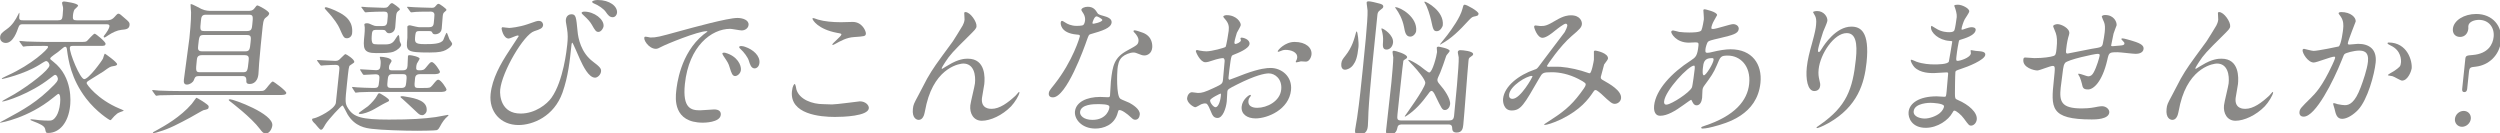
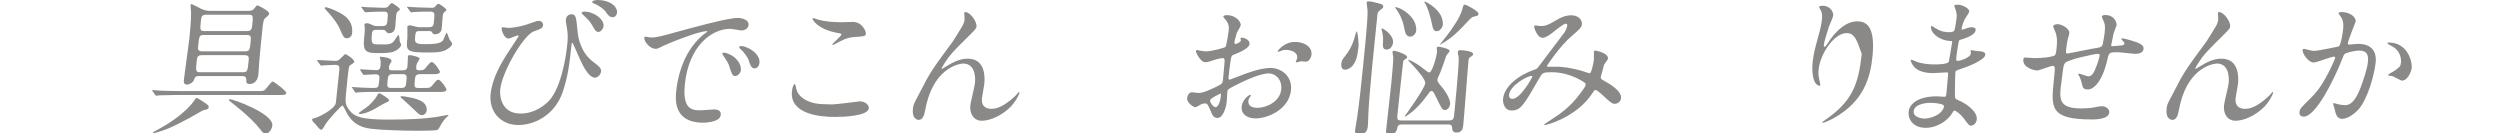
<svg xmlns="http://www.w3.org/2000/svg" version="1.1" x="0px" y="0px" width="544px" height="29px" viewBox="0 0 544 29" enable-background="new 0 0 544 29" xml:space="preserve">
  <defs>
</defs>
-   <path fill="#8A8987" d="M15.82,9.986c-0.256,0-0.576,0-0.616,0.384c-0.117,1.12,2.228,6.849,3.123,6.849  c0.993,0,3.914-4.064,4.084-4.48c0.082-0.161,0.271-1.057,0.431-1.057c0.032,0,2.687,1.856,2.64,2.305  c-0.031,0.288-0.486,0.353-0.908,0.416c-0.586,0.096-0.756,0.191-2.073,1.152c-0.516,0.353-2.836,1.728-3.285,2.048  c-0.171,0.096-0.348,0.257-0.371,0.48c-0.026,0.257,2.381,3.553,7.133,5.537c0.339,0.127,0.799,0.32,0.974,0.479  c-0.429,0.129-1.231,0.449-1.439,0.608c-0.348,0.257-0.955,0.865-1.215,1.217c-0.113,0.16-0.183,0.224-0.311,0.224  c-0.161,0-3.013-1.792-5.265-4.737c-3.264-4.289-3.838-8.289-4.145-10.562c-0.033-0.288-0.089-0.672-0.376-0.672  c-0.225,0-0.332,0.096-1.558,1.12c-0.279,0.224-1.685,1.121-1.715,1.409c-0.019,0.191,0.069,0.256,0.69,0.736  c4.29,3.36,3.714,8.865,3.637,9.602c-0.385,3.681-2.343,5.889-4.775,5.889c-0.48,0-0.502-0.096-0.649-0.831  c-0.147-0.737-1.16-1.153-2.635-1.729c-0.521-0.224-0.584-0.224-0.575-0.319c0.01-0.097,0.17-0.097,0.203-0.097  c0.255,0,1.455,0.16,1.708,0.192c0.6,0.063,1.621,0.097,2.037,0.097c0.64,0,1.091-0.033,1.746-1.088  c0.309-0.513,0.627-1.41,0.754-2.625c0.127-1.217,0.029-2.113-0.387-2.113c-0.096,0-1.009,0.769-1.147,0.865  c-5.456,4.448-11.38,5.408-11.412,5.408c-0.064,0-0.129,0-0.122-0.064c0.004-0.031,0.851-0.479,0.986-0.543  c4.137-2.241,7.12-3.842,10.884-7.715c0.29-0.318,0.682-0.703,0.729-1.151c0.023-0.224-0.19-0.929-0.607-0.929  c-0.127,0-0.23,0.064-1.1,0.736c-4.358,3.426-9.744,5.057-10.32,5.057c-0.064,0-0.124-0.031-0.121-0.063  c0.006-0.064,2.277-1.281,2.688-1.537c3.378-2.016,7.524-5.249,7.628-6.242c0.033-0.319-0.317-0.96-0.765-0.96  c-0.159,0-1.289,0.705-1.463,0.833c-3.384,2.081-7.967,3.072-8.032,3.072c-0.063,0-0.124-0.031-0.118-0.095  c0.011-0.097,0.716-0.417,1.187-0.642c5.474-2.464,8.826-5.761,8.869-6.177c0.03-0.288-0.066-0.288-0.994-0.288  c-2.208,0-3.331,0.032-3.654,0.064c-0.099,0.032-0.586,0.096-0.681,0.096c-0.128,0-0.179-0.128-0.265-0.224L4.321,9.187  c-0.058-0.064-0.112-0.16-0.109-0.192c0.007-0.064,0.042-0.096,0.107-0.096c0.223,0,1.206,0.096,1.426,0.128  c1.277,0.031,2.709,0.096,3.957,0.096h7.552c1.281,0,1.408,0,1.688-0.224c0.282-0.256,1.38-1.568,1.668-1.568  c0.223,0,2.407,1.76,2.36,2.208s-0.366,0.448-1.198,0.448H15.82z M4.889,5.281c-0.416,0-0.68,0.064-0.909,0.736  c-0.276,0.8-1.116,3.329-2.716,3.329c-0.672,0-1.329-0.448-1.238-1.312C0.099,7.331,0.548,7.01,1.482,6.337  c1.175-0.832,1.903-1.984,2.513-3.232C4.041,2.977,4.119,2.85,4.192,2.753c0.079,0.159,0.008,0.544-0.011,1.024  c-0.035,0.64,0.381,0.64,0.861,0.64h7.583c0.768,0,0.919-0.224,1.003-1.025c0.144-1.376,0.11-1.664,0.07-1.887  C13.68,1.376,13.488,0.769,13.5,0.641c0.028-0.256,0.258-0.32,0.451-0.32c0.063,0,3.098,0.353,3.038,0.928  c-0.017,0.16-0.646,0.672-0.755,0.8c-0.152,0.224-0.298,0.705-0.355,1.249c-0.1,0.96,0.075,1.12,0.811,1.12h6.303  c0.8,0,1.316-0.032,1.968-0.768c0.582-0.673,0.679-0.673,0.807-0.673c0.256,0,0.434,0.129,1.869,1.409  c0.407,0.384,0.611,0.576,0.562,1.056c-0.094,0.896-0.773,0.96-1.807,1.056c-0.906,0.096-1.916,0.576-2.844,1.185  c-0.24,0.16-0.689,0.479-0.817,0.479c-0.097,0-0.179-0.127-0.172-0.192c0.017-0.16,0.267-0.416,0.492-0.735  c0.634-0.865,0.752-1.377,0.766-1.505c0.047-0.448-0.402-0.448-0.69-0.448H4.889z" />
  <path fill="#8A8987" d="M55.849,19.813c1.313,0,1.472,0,1.786-0.256c0.312-0.224,1.375-1.824,1.727-1.824  c0.192,0,2.986,2.049,2.939,2.496c-0.047,0.448-0.718,0.448-1.775,0.448h-22.59c-0.928,0-2.563,0.032-3.238,0.063  c-0.1,0.031-0.586,0.097-0.682,0.097c-0.097,0-0.15-0.097-0.265-0.224l-0.531-0.737c-0.057-0.063-0.111-0.16-0.108-0.191  c0.007-0.063,0.042-0.096,0.106-0.096c0.224,0,1.205,0.096,1.395,0.127c1.561,0.065,2.901,0.097,4.405,0.097H55.849z M45.396,23.076  c-0.006,0.064,0.02,0.129,0.006,0.258c-0.04,0.384-0.207,0.447-1.123,0.64c-0.163,0.031-2.345,1.312-2.82,1.568  c-2.441,1.312-4.711,2.528-6.82,3.104c-0.233,0.096-0.993,0.319-1.185,0.319c-0.064,0-0.192,0-0.182-0.097  c0.01-0.096,0.113-0.159,1.026-0.64c1.495-0.831,4.96-2.752,7.437-5.633c0.181-0.192,0.902-1.28,0.97-1.312  C42.871,21.221,45.245,22.693,45.396,23.076 M43.328,16.548c-0.8,0-0.888,0.224-1.151,0.896c-0.178,0.48-0.868,0.961-1.508,0.961  c-0.671,0-0.711-0.545-0.654-1.088c0.134-1.281,1.042-7.522,1.193-8.962c0.04-0.385,0.415-3.97,0.368-5.666  c-0.005-0.256-0.138-1.44-0.111-1.696c0.007-0.064,0.042-0.096,0.106-0.096c0.352,0,1.89,0.896,2.258,1.056  c0.948,0.416,1.587,0.416,2.131,0.416h7.936c0.512,0,1.056,0,1.465-0.544c0.412-0.576,0.483-0.64,0.707-0.64  c0.128,0,2.56,1.216,2.504,1.76c-0.033,0.32-0.352,0.609-0.628,0.801c-0.382,0.287-0.626,0.479-0.783,1.983  c-0.201,1.92-0.659,6.305-0.769,7.969c-0.037,0.353-0.118,2.049-0.158,2.433c-0.225,2.144-1.696,2.144-1.888,2.144  c-0.768,0-0.761-0.383-0.745-0.832c0.016-0.768-0.419-0.896-0.866-0.896H43.328z M43.897,12.003c-0.96,0-1.023,0.608-1.073,1.088  c-0.248,2.369-0.275,2.625,0.717,2.625h9.312c0.991,0,1.019-0.256,1.245-2.433c0.074-0.704,0.134-1.28-0.826-1.28H43.897z   M44.325,7.618c-0.96,0-0.991,0.288-1.201,2.305c-0.071,0.672-0.13,1.248,0.83,1.248h9.407c0.96,0,1.003-0.416,1.163-1.953  c0.117-1.12,0.168-1.6-0.792-1.6H44.325z M44.786,3.202c-0.928,0-0.985,0.544-1.072,1.376c-0.194,1.856-0.227,2.176,0.701,2.176  h9.376c0.958,0,1.015-0.544,1.103-1.377c0.19-1.823,0.227-2.175-0.732-2.175H44.786z M50.062,21.604  c0.768,0,9.463,3.138,9.195,5.697c-0.08,0.769-0.663,1.761-1.43,1.761c-0.481,0-0.795-0.353-1.244-0.96  c-1.909-2.561-6.329-5.89-6.565-6.081c-0.21-0.129-0.261-0.257-0.254-0.32C49.802,21.637,49.998,21.604,50.062,21.604" />
  <path fill="#8A8987" d="M69.103,13.347c-0.116-0.128-0.11-0.192-0.106-0.223c0.006-0.064,0.071-0.064,0.103-0.064  c0.576,0,3.276,0.191,3.916,0.191c0.576,0,0.826-0.256,1.151-0.608c0.785-0.768,0.89-0.864,1.018-0.864  c0.16,0,1.964,1.12,1.903,1.697c-0.007,0.063-0.049,0.159-0.116,0.192c-0.106,0.096-0.722,0.479-0.828,0.575  c-0.24,0.161-0.281,0.545-0.649,4.065c-0.408,3.905-0.438,4.193,0.277,5.313c1.182,1.856,2.917,2.4,8.868,2.4  c4.832,0,7.636-0.191,10.169-0.544c0.422-0.063,2.609-0.479,2.642-0.479c0.064,0,0.16,0,0.15,0.096  c-0.007,0.064-0.538,0.544-0.644,0.641c-0.25,0.256-0.66,0.799-0.856,1.151c-0.671,1.217-0.713,1.312-1.11,1.44  c-0.363,0.096-3.662,0.129-4.206,0.129c-2.912,0-7.822-0.16-9.843-0.418c-1.359-0.159-3.694-0.479-5.304-3.137  c-0.194-0.287-0.948-1.951-1.108-1.951c-0.256,0-3.108,3.104-3.689,4.064c-0.625,1.089-0.702,1.216-1.022,1.216  c-0.256,0-1.039-1.088-1.242-1.28c-0.294-0.256-0.698-0.672-0.667-0.959c0.019-0.193,0.214-0.225,0.442-0.256  c0.848-0.16,4.389-1.89,4.727-3.298l0.743-7.104c0.077-0.737,0.095-1.216-0.833-1.216c-0.064,0-1.571,0.032-2.41,0.096  c-0.095,0-0.583,0.063-0.678,0.063c-0.096,0-0.154-0.063-0.265-0.223L69.103,13.347z M75.514,8.322  c-0.672,0-0.776-0.224-1.682-2.272c-0.206-0.48-1.076-1.952-2.719-3.681c-0.401-0.448-0.458-0.511-0.445-0.64  c0.01-0.096,0.113-0.16,0.273-0.16c0.128,0,1.496,0.384,3.069,1.248c1.513,0.833,2.855,2.081,2.607,4.449  C76.553,7.874,76.058,8.322,75.514,8.322 M76.712,19.205c-0.111-0.16-0.111-0.16-0.108-0.193c0.007-0.063,0.043-0.095,0.107-0.095  c0.159,0,0.853,0.095,1.045,0.095c0.317,0.033,2.675,0.129,3.411,0.129c1.184,0,1.194-0.096,1.351-1.6  c0.097-0.93,0.143-1.377-0.849-1.377c-0.351,0-2.284,0.128-2.476,0.128c-0.128,0-0.186-0.064-0.268-0.192l-0.468-0.736  c-0.079-0.16-0.111-0.16-0.104-0.224c0.007-0.064,0.071-0.064,0.103-0.064c0.48,0,2.828,0.192,3.371,0.192  c0.768,0,0.905-0.385,0.961-0.929c0.028-0.255,0.081-0.768,0.025-1.152c-0.023-0.096-0.179-0.736-0.176-0.767  c0.007-0.065,0.071-0.065,0.199-0.065c0.512,0,2.441,0.224,2.364,0.961c-0.014,0.127-0.426,0.704-0.475,0.864  c-0.045,0.128-0.059,0.256-0.078,0.448C84.577,15.3,84.993,15.3,85.249,15.3h2.336c0.832,0,1.022-0.288,1.091-0.961  c0.034-0.319,0.064-1.824,0.097-2.144c0.019-0.192,0.275-0.192,0.404-0.192c0.384,0,2.167,0.384,2.127,0.769  c-0.019,0.191-0.544,0.927-0.593,1.087c-0.094,0.289-0.118,0.513-0.132,0.641c-0.059,0.576,0.014,0.8,0.589,0.8  c0.897,0,1.098-0.096,1.465-0.544c0.917-1.121,1.027-1.249,1.315-1.249c0.608,0,1.812,1.953,1.795,2.112  c-0.053,0.513-0.853,0.513-1.526,0.513h-2.815c-0.479,0-1.006,0.128-1.083,0.864c-0.204,1.953-0.224,2.145,0.768,2.145h1.056  c1.312,0,1.44,0,1.913-0.544c0.917-1.121,1.025-1.249,1.313-1.249c0.609,0,1.813,1.952,1.795,2.113  c-0.056,0.543-0.824,0.543-1.528,0.543H81.685c-0.863,0-2.239,0-3.431,0.064c-0.095,0-0.777,0.096-0.842,0.096  c-0.095,0-0.149-0.096-0.232-0.224L76.712,19.205z M84.662,21.828c-0.023,0.225-0.086,0.225-0.895,0.608  c-0.437,0.192-2.383,1.377-2.819,1.568c-0.709,0.353-1.844,0.8-2.613,0.8c-0.095,0-0.284-0.031-0.267-0.191  c0.013-0.129,1.699-1.248,2.013-1.504c0.775-0.673,1.646-1.664,1.93-2.24c0.315-0.576,0.38-0.576,0.508-0.576  c0.096,0,0.186,0.063,0.278,0.096C83.189,20.613,84.7,21.477,84.662,21.828 M81.752,6.498c-0.607,0-0.765,0.288-0.819,0.8  c-0.09,0.864-0.104,1.601,0.055,1.92c0.177,0.449,0.401,0.449,2.449,0.449c0.992,0,1.792,0,2.393-0.865  c0.15-0.192,0.733-1.184,0.861-1.184c0.032,0,0.146,0.128,0.165,0.256c0.047,0.161,0.097,0.896,0.113,1.057  c0.02,0.127,0.343,0.704,0.329,0.831c-0.05,0.481-0.859,1.185-1.625,1.473c-0.834,0.32-2.178,0.32-3.842,0.32  c-2.88,0-2.83-1.088-2.529-3.968c0.051-0.481,0.088-1.153,0.071-1.601c0.011-0.096-0.102-0.544-0.089-0.672  c0.023-0.224,0.411-0.256,0.507-0.256c0.416,0,0.661,0.096,1.24,0.384c0.427,0.192,0.648,0.224,0.873,0.224h1.343  c0.544,0,0.941-0.128,1.025-0.929c0.207-1.983,0.23-2.208-0.858-2.208c-0.767,0-2.274,0.033-3.177,0.096  c-0.096,0-0.583,0.063-0.679,0.063c-0.128,0-0.153-0.063-0.268-0.192l-0.53-0.736c-0.143-0.16-0.143-0.16-0.138-0.224  c0.007-0.064,0.103-0.064,0.135-0.064c0.16,0,0.95,0.096,1.142,0.096c0.413,0.032,2.994,0.128,3.57,0.128  c0.576,0,0.836-0.032,1.101-0.416c0.221-0.288,0.447-0.608,0.766-0.608c0.128,0,1.711,1.088,1.684,1.344  c-0.014,0.128-0.049,0.16-0.431,0.448c-0.314,0.256-0.354,0.641-0.405,1.121C86.151,3.906,86.041,5.57,86,5.954  c-0.124,1.184-1.093,1.28-1.317,1.28c-0.416,0-0.557-0.192-0.75-0.48c-0.165-0.256-0.484-0.256-0.74-0.256H81.752z M85.354,16.132  c-0.863,0-0.927,0.608-0.997,1.28c-0.155,1.473-0.181,1.729,0.907,1.729h1.92c0.991,0,1.114-0.256,1.215-1.217  c0.147-1.408,0.187-1.792-0.74-1.792H85.354z M92.84,24.101c-0.051,0.481-0.516,0.961-0.964,0.961c-0.511,0-0.773-0.257-1.21-0.672  c-0.991-0.929-2.678-2.528-3.033-2.817c-0.175-0.16-0.504-0.384-0.493-0.479c0.01-0.097,0.145-0.16,0.272-0.16  c0.256,0,0.32,0,0.854,0.097C90.689,21.412,93.057,22.021,92.84,24.101 M91.389,6.754c-0.672,0-0.935,0.064-1.018,0.864  c-0.168,1.6-0.208,1.985,2,1.985c1.632,0,3.617,0,4.098-0.928c0.122-0.257,0.576-1.537,0.735-1.537c0.129,0,0.482,1.217,0.589,1.408  c0.079,0.161,0.621,0.801,0.601,0.993c-0.05,0.48-0.743,0.992-1.389,1.344c-0.64,0.32-1.337,0.544-3.544,0.544  c-5.152,0-5.122-0.288-4.817-3.2c0.04-0.385-0.016-2.305-0.002-2.433c0.023-0.224,0.383-0.288,0.574-0.288  c0.065,0,1.125,0.256,1.25,0.288c0.466,0.128,0.722,0.128,0.979,0.128H93.3c0.704,0,1.013-0.192,1.09-0.928  c0.026-0.257,0.17-1.633,0.136-1.921c-0.059-0.352-0.36-0.544-0.743-0.544c-1.92,0-3.171,0.033-3.335,0.064  c-0.096,0-0.873,0.096-0.938,0.096c-0.128,0-0.153-0.063-0.267-0.192l-0.531-0.736c-0.143-0.16-0.143-0.16-0.137-0.224  s0.102-0.064,0.134-0.064c0.193,0,1.206,0.096,1.43,0.096c0.225,0,2.707,0.128,3.858,0.128c0.449,0,0.59-0.128,0.774-0.352  c0.293-0.352,0.405-0.512,0.725-0.512c0.128,0,1.682,1.056,1.655,1.312c-0.013,0.128-0.081,0.16-0.469,0.512  c-0.174,0.128-0.293,0.352-0.343,0.832c-0.041,0.385-0.178,2.305-0.224,2.753c-0.124,1.184-1.311,1.216-1.407,1.216  c-0.448,0-0.531-0.127-0.689-0.448c-0.102-0.256-0.518-0.256-0.678-0.256H91.389z" />
  <path fill="#8A8987" d="M114.775,5.281c1.894-0.672,2.093-0.735,2.477-0.735c0.8,0,0.949,0.704,0.93,0.896  c-0.077,0.735-0.673,0.927-1.932,1.344c-2.251,0.704-6.997,8.769-7.408,12.706c-0.143,1.376,0.223,5.218,4.447,5.218  c3.167,0,5.749-2.049,6.729-3.457c2.592-3.681,3.307-10.53,3.415-11.555c0.131-1.248,0.163-2.176-0.052-3.488  c-0.264-1.441-0.28-1.601-0.244-1.953c0.094-0.896,0.793-1.152,1.177-1.152c1.024,0,1.059,0.576,1.368,3.745  c0.134,1.472,0.734,4.608,3.347,6.561c1.571,1.184,1.822,1.536,1.758,2.144c-0.076,0.737-0.78,1.346-1.292,1.346  c-1.408,0-2.615-2.529-3.293-4.001c-0.263-0.544-1.542-3.617-1.669-3.617c-0.096,0-0.163,0.32-0.168,0.384  c-0.389,3.713-0.727,6.945-1.959,10.467c-1.86,5.248-6.498,7.073-9.57,7.073c-3.935,0-6.475-2.944-6.078-6.754  c0.352-3.36,2.157-6.561,4.02-9.377c0.154-0.257,2.09-3.169,2.093-3.201c0.011-0.096-0.111-0.161-0.207-0.161  c-0.32,0-1.669,0.673-1.957,0.673c-1.215,0-1.568-2.144-1.565-2.176c0.017-0.161,0.095-0.289,0.223-0.289  c0.095,0,1.23,0.16,1.455,0.16C111.012,6.081,112.917,5.921,114.775,5.281 M131.335,5.729c-0.044,0.417-0.543,1.217-1.119,1.217  c-0.512,0-0.734-0.32-1.435-1.569c-0.412-0.672-0.722-1.056-1.86-2.112c-0.118-0.096-0.38-0.352-0.366-0.48  c0.017-0.16,0.314-0.256,0.603-0.256C129.27,2.529,131.496,4.193,131.335,5.729 M134.264,2.817  c-0.036,0.352-0.353,0.928-0.929,0.928c-0.672,0-1.041-0.448-1.54-1.184c-0.417-0.608-1.577-1.44-2.593-1.825  c-0.306-0.127-0.354-0.288-0.347-0.352C128.877,0.161,129.502,0,130.078,0C132.606,0,134.417,1.344,134.264,2.817" />
  <path fill="#8A8987" d="M141.516,8.162c1.343,0,1.836-0.128,6.35-1.376c2.931-0.8,10.477-2.88,12.588-2.88  c1.153,0,2.545,0.447,2.432,1.536c-0.087,0.832-0.956,1.184-1.436,1.184c-0.416,0-2.203-0.352-2.554-0.352  c-4.064,0-8.999,3.745-9.863,12.001c-0.561,5.378,1.417,5.729,3.305,5.729c0.48,0,2.772-0.192,3.061-0.192  c0.992,0,1.524,0.416,1.444,1.185c-0.178,1.697-3.698,1.697-3.89,1.697c-6.527,0-5.969-5.347-5.811-6.849  c0.147-1.41,0.887-8.195,5.927-12.324c0.138-0.096,0.864-0.608,0.871-0.672c0.006-0.064-0.122-0.064-0.186-0.064  c-1.855,0-8.774,2.816-9.894,3.424c-0.439,0.224-0.779,0.417-1.13,0.417c-1.6,0-2.912-2.145-2.45-2.593  C140.425,7.874,141.323,8.162,141.516,8.162 M161.223,15.235c-0.077,0.736-0.746,1.313-1.258,1.313  c-0.576,0-0.801-0.608-1.182-1.857c-0.257-0.896-0.452-1.184-1.339-2.496c-0.082-0.128-0.273-0.448-0.259-0.576  c0.016-0.161,0.372-0.192,0.653-0.128C160.482,12.227,161.329,14.211,161.223,15.235 M165.255,13.699  c-0.087,0.832-0.637,1.184-1.053,1.184c-0.767,0-1.021-0.928-1.261-1.696c-0.215-0.704-1.055-1.856-1.845-2.56  c-0.147-0.129-0.262-0.256-0.245-0.417c0.021-0.191,0.373-0.191,0.468-0.191c0.256,0,0.599,0.095,0.784,0.159  C163.928,10.786,165.415,12.163,165.255,13.699" />
  <path fill="#8A8987" d="M181.048,22.726c0.96,0,5.895-0.673,6.055-0.673c1.248,0,2.021,0.865,1.954,1.505  c-0.181,1.728-5.637,1.888-7.396,1.888c-3.168,0-9.859-0.576-9.334-5.602c0.127-1.217,0.515-1.567,0.58-1.567  c0.223,0,0.34,1.024,0.387,1.185c0.662,2.239,3.537,3.2,5.81,3.2C179.327,22.661,180.729,22.726,181.048,22.726 M183.015,4.833  c0.384,0,2.183-0.063,2.534-0.063c2.112,0,2.918,2.081,2.868,2.561c-0.06,0.576-0.348,0.576-2.572,0.735  c-1.642,0.097-2.903,0.833-4.193,1.537c-0.34,0.192-0.337,0.16-0.465,0.16c-0.031,0-0.096,0-0.089-0.064  c0.03-0.288,1.947-1.792,1.987-2.177c0.021-0.191-0.072-0.223-0.983-0.383c-4.08-0.769-5.341-2.785-5.308-3.105  c0.011-0.096,0.107-0.096,0.171-0.096c0.192,0,0.865,0.288,1.022,0.32C179.383,4.673,181.19,4.833,183.015,4.833" />
  <path fill="#8A8987" d="M212.488,5.729c-0.054,0.513-0.266,0.705-2.014,2.433c-2.96,2.913-3.826,3.84-4.782,5.345  c-0.151,0.224-0.764,1.184-0.78,1.345c-0.011,0.095,0.018,0.127,0.114,0.127c0.378-0.256,1.024-0.608,1.332-0.8  c2.224-1.376,3.634-1.408,4.242-1.408c3.936,0,3.715,4.256,3.581,5.537c-0.05,0.479-0.463,2.592-0.509,3.039  c-0.245,2.338,1.707,2.338,2.091,2.338c1.76,0,3.562-1.313,5.264-2.913c0.142-0.127,0.624-0.769,0.721-0.769  c0.063,0,0.089,0.064,0.079,0.16c-0.057,0.544-0.989,2.113-1.815,2.978c-1.9,1.952-4.488,3.136-6.376,3.136  c-1.792,0-2.68-1.6-2.496-3.359c0.077-0.736,0.94-4.098,1.01-4.77c0.188-1.793-0.188-4.321-2.557-4.321  c-0.543,0-5.982,0.608-7.991,8.802c-0.103,0.385-0.408,2.08-0.539,2.4c-0.087,0.225-0.366,1.057-1.166,1.057  c-0.384,0-1.47-0.319-1.253-2.4c0.098-0.93,0.213-1.121,1.207-2.978c0.317-0.575,1.605-3.104,1.878-3.584  c1.368-2.369,1.813-2.945,5.617-8.13c0.191-0.288,1.802-2.848,2.12-3.425c0.158-0.288,0.367-0.768,0.42-1.28  c0.02-0.192-0.083-1.345-0.07-1.472c0.011-0.096,0.085-0.192,0.244-0.192C211.148,2.625,212.589,4.77,212.488,5.729" />
-   <path fill="#8A8987" d="M236.11,4.449c0.05-0.48-0.059-0.96-0.3-1.408c-0.08-0.16-0.528-0.769-0.515-0.896  c0.041-0.384,0.742-0.672,1.382-0.672c1.28,0,1.718,0.704,2.158,1.408c0.135,0.224,0.442,0.352,1.376,0.608  c0.59,0.16,1.77,0.512,1.676,1.408c-0.127,1.216-1.979,1.792-4.651,2.56c-0.298,0.097-0.341,0.193-0.746,1.313  c-0.551,1.601-4.434,12.418-7.377,12.418c-0.864,0-0.932-0.576-0.898-0.896c0.046-0.449,0.159-0.608,1.263-1.984  c4.024-5.122,5.49-10.274,5.506-10.434c0.03-0.288-0.189-0.32-0.667-0.353c-3.742-0.319-3.508-2.56-3.505-2.592  c0.014-0.128,0.073-0.384,0.265-0.384c0.128,0,0.221,0.032,0.82,0.416c0.328,0.224,1.178,0.672,2.394,0.672  c0.063,0,1.183,0,1.428-0.192C235.963,5.25,236.08,4.737,236.11,4.449 M243.232,24.485c-0.707,2.785-3.213,3.489-4.877,3.489  c-3.04,0-4.611-2.113-4.443-3.713c0.217-2.08,2.603-3.17,5.483-3.17c0.256,0,1.433,0.064,1.656,0.064  c0.289,0,0.452-0.031,0.486-0.352c0.05-0.48,0.145-2.625,0.192-3.073c0.368-3.52,0.739-5.216,3.586-6.753  c2.104-1.152,2.339-1.248,2.426-2.08c0.073-0.704-0.554-1.441-0.727-1.632c-0.26-0.257-0.375-0.384-0.362-0.513  c0.01-0.095,0.113-0.159,0.241-0.159c0.224,0,1.187,0.288,1.831,0.544c2.121,0.832,2.045,2.784,1.995,3.264  c-0.126,1.217-1.038,1.665-1.677,1.665c-0.032,0-0.416,0-0.724-0.129c-1.169-0.448-1.29-0.511-1.674-0.511  c-0.767,0-1.871,0.447-2.436,0.96c-0.81,0.704-0.961,1.856-1.045,2.656s-0.282,5.761,0.607,6.434  c0.265,0.223,1.715,0.735,1.987,0.896c0.634,0.353,2.382,1.377,2.259,2.561c-0.056,0.544-0.34,1.121-0.98,1.121  c-0.32,0-0.502-0.098-0.939-0.514c-0.784-0.768-2.152-1.76-2.621-1.567C243.343,24.037,243.329,24.165,243.232,24.485   M238.815,22.661c-0.736,0-3.616,0-3.794,1.696c-0.08,0.768,0.78,1.729,2.699,1.729c3.104,0,3.807-2.433,3.668-2.944  C241.279,22.661,239.551,22.661,238.815,22.661 M239.864,4.354c0.023-0.224-1.036-0.8-1.228-0.8c-0.543,0-0.906,1.312-0.916,1.408  c-0.006,0.064,0.016,0.16,0.044,0.192C237.85,5.25,239.814,4.833,239.864,4.354" />
  <path fill="#8A8987" d="M271.896,9.571c-0.111,1.056-2.643,2.016-3.445,2.336c-0.464,0.16-0.509,0.288-0.691,1.408  c-0.137,0.705-0.408,3.296-0.425,3.457c-0.019,0.192-0.06,0.576,0.228,0.576c0.095,0,2.834-1.088,3.365-1.279  c3.292-1.186,4.741-1.28,5.573-1.28c2.336,0,4.737,1.823,4.423,4.833c-0.441,4.224-5.089,6.145-7.713,6.145  c-1.824,0-3.199-0.929-3.025-2.593c0.157-1.504,1.576-2.528,1.864-2.528c0.097,0,0.149,0.096,0.143,0.16  c-0.01,0.096-0.081,0.16-0.155,0.256c-0.109,0.129-0.328,0.385-0.378,0.864c-0.161,1.536,1.599,1.536,1.919,1.536  c2.111,0,4.947-1.408,5.215-3.969c0.237-2.272-1.328-3.521-2.704-3.521c-0.896,0-2.924,0.416-6.874,2.4  c-1.893,0.961-2.095,1.056-2.151,1.601c-0.038,0.352-0.091,1.792-0.124,2.112c-0.155,1.472-0.856,3.585-2.007,3.585  c-0.865,0-1.147-0.672-1.349-1.186c-0.816-1.983-0.976-1.983-1.392-1.983c-0.289,0-0.622,0.128-0.821,0.192  c-0.202,0.096-1.058,0.64-1.282,0.64c-0.353,0-1.884-0.959-1.773-2.017c0.059-0.576,0.482-1.248,1.058-1.248  c0.192,0,1.103,0.16,1.295,0.16c0.864,0,1.456-0.16,3.442-1.088c1.715-0.801,1.917-0.896,2.01-1.793  c0.077-0.736,0.329-3.457,0.356-4.001c0.023-0.223-0.024-0.704-0.375-0.704c-0.384,0-1.304,0.224-1.502,0.288  c-1.689,0.545-1.856,0.608-2.336,0.608c-1.088,0-2.073-2.208-2.05-2.433c0.018-0.159,0.151-0.223,0.279-0.223  c0.097,0,0.468,0.128,0.564,0.128c0.565,0.095,1.039,0.16,1.455,0.16c1.152,0,3.952-0.768,4.164-0.961  c0.183-0.223,0.647-3.136,0.684-3.488c0.104-0.993,0.01-1.632-0.788-2.56c-0.057-0.064-0.401-0.449-0.395-0.513  c0.03-0.288,0.55-0.352,0.741-0.352c2.144,0,3.132,1.569,3.068,2.177c-0.03,0.288-0.758,1.44-0.845,1.664  c-0.056,0.224-0.478,1.505-0.538,2.08c-0.013,0.129,0.028,0.353,0.219,0.353c0.225,0,1.157-0.353,1.204-0.801  c0.006-0.063-0.12-0.384-0.114-0.448c0.004-0.031,0.075-0.095,0.142-0.128C270.51,8.13,271.999,8.579,271.896,9.571 M263.319,21.829  c-0.05,0.479,0.707,1.504,1.187,1.504c0.447,0,0.989-0.896,1.153-2.464c0.013-0.129,0.047-0.449-0.042-0.514  C265.521,20.355,263.365,21.381,263.319,21.829 M285.381,11.875c-0.07,0.672-0.544,1.537-1.216,1.537  c-0.191,0-0.921-0.065-1.081-0.065c-0.164,0.032-0.855,0.224-0.983,0.224c-0.063,0-0.158-0.032-0.144-0.159  c0.007-0.065,0.12-0.226,0.123-0.257c0.084-0.192,0.165-0.352,0.188-0.576c0.133-1.28-1.42-1.729-2.508-1.729  c-0.512,0-0.813,0.128-1.281,0.32c-0.135,0.064-0.234,0.096-0.33,0.096s-0.124-0.032-0.114-0.128  c0.023-0.224,1.555-2.016,3.666-2.016C284.165,9.123,285.535,10.403,285.381,11.875" />
  <path fill="#8A8987" d="M294.461,14.116c-0.528,0.767-1.39,1.056-1.774,1.056c-0.672,0-0.893-0.641-0.822-1.313  c0.077-0.736,0.331-1.025,0.885-1.728c1.51-1.889,1.956-3.714,2.323-5.09c0.043-0.096,0.053-0.192,0.148-0.192  c0.192,0,0.488,2.368,0.381,3.393C295.365,12.515,294.983,13.412,294.461,14.116 M297.774,24.357  c-0.018,0.48-0.081,2.624-0.129,3.072c-0.053,0.512-0.193,1.855-1.922,1.855c-0.863,0-0.906-0.511-0.853-1.023  c0.043-0.416,0.394-2.24,0.434-2.624c0.542-3.649,0.931-7.683,1.239-10.626c0.28-2.689,1.12-10.723,1.039-12.707  c-0.001-0.288-0.223-1.536-0.196-1.792c0.023-0.224,0.376-0.224,0.472-0.224c0.384,0,1.602,0.288,2.285,0.48  c0.374,0.096,0.901,0.256,0.858,0.672c-0.03,0.288-0.133,0.352-0.688,0.769c-0.517,0.352-0.557,0.735-0.597,1.119  C299.098,9.25,298.051,19.269,297.774,24.357 M301.722,10.787c-0.896,0-0.849-0.768-0.77-1.824c0.045-0.736-0.032-1.537-0.315-2.497  c0.003-0.032-0.048-0.16-0.044-0.192c0.003-0.032,0.042-0.096,0.074-0.096c0.352,0,2.633,1.44,2.459,3.105  C303.035,10.146,302.425,10.787,301.722,10.787 M315.275,26.214c0.736,0,1.048-0.224,1.131-1.024  c0.228-2.177,1.104-11.17,1.008-12.707c-0.015-0.16-0.216-0.992-0.195-1.184c0.03-0.288,0.328-0.384,0.52-0.384  c0.512,0,2.892,0.192,2.818,0.896c-0.021,0.192-0.193,0.321-0.572,0.576c-0.379,0.256-0.389,0.352-0.446,0.896  c-0.207,1.985-0.896,11.651-1.124,13.828c-0.08,0.767-0.213,1.729-1.429,1.729c-0.96,0-0.968-0.544-1.003-1.121  c-0.062-0.64-0.573-0.64-0.861-0.64h-9.951c-0.928,0-1.022,0.287-1.152,0.929c-0.214,1.12-1.367,1.44-1.719,1.44  c-0.8,0-0.717-0.801-0.683-1.121c0.152-1.473,0.97-8.674,1.141-10.307c0.139-1.344,0.441-4.833,0.419-5.537  c-0.016-0.16-0.185-0.992-0.164-1.184c0.02-0.192,0.154-0.256,0.314-0.256c0.256,0,2.931,0.736,2.86,1.408  c-0.01,0.096-0.055,0.224-0.189,0.288c-0.482,0.321-0.55,0.353-0.63,0.512c-0.081,0.161-1.183,10.691-1.278,11.619  c-0.114,1.088-0.044,1.345,0.852,1.345H315.275z M306.879,7.97c-0.96,0-1.152-0.928-1.375-2.144  c-0.336-1.696-1.091-3.041-1.79-4.001c-0.029-0.032-0.147-0.128-0.144-0.16c0.007-0.064,0.042-0.096,0.105-0.096  c1.057,0,4.8,2.146,4.481,5.186C308.11,7.202,307.583,7.97,306.879,7.97 M306.542,13.027c0.192,0,1.409,0.607,2.452,1.344  c0.328,0.223,1.708,1.408,1.996,1.408c0.704,0,1.626-3.617,1.713-4.449c0.018-0.16-0.076-0.8-0.063-0.928  c0.02-0.192,0.218-0.256,0.347-0.256c0.096,0,2.517,0.416,2.459,0.96c-0.02,0.192-0.698,0.864-0.751,1.056  c-0.129,0.32-0.564,1.728-0.689,2.017c-0.58,1.568-0.672,1.824-1.035,2.561c-0.085,0.191-0.172,0.416-0.188,0.575  c-0.044,0.416,0.186,0.673,0.611,1.185c0.859,0.961,2.281,2.977,2.153,4.193c-0.057,0.545-0.481,1.248-1.122,1.248  c-0.607,0-0.734-0.32-2.13-3.201c-0.104-0.224-0.443-0.959-0.795-0.959c-0.256,0-0.591,0.447-0.819,0.799  c-1.272,1.762-2.793,3.457-4.579,4.609c-0.102,0.064-0.235,0.128-0.338,0.192c-0.064,0-0.09-0.064-0.087-0.097  c0.003-0.031,4.331-5.922,4.465-7.201c0.076-0.736-1.722-2.816-2.585-3.744c-0.172-0.192-1.127-1.153-1.12-1.216  C306.442,13.06,306.511,13.027,306.542,13.027 M312.666,6.786c-0.735,0-0.827-0.352-1.277-2.465  c-0.224-0.928-0.76-2.848-1.372-3.712c-0.055-0.096-0.083-0.128-0.08-0.16c0.007-0.064,0.074-0.096,0.106-0.096  c0.287,0,4.236,2.016,3.909,5.153C313.925,5.762,313.435,6.786,312.666,6.786 M313.623,9.57c-0.067,0.032-0.142,0.128-0.237,0.128  c-0.033,0-0.028-0.032-0.022-0.096c0.516-0.64,1.288-1.6,1.584-1.985c1.005-1.344,2.798-3.808,3.282-5.697  c0.212-0.8,0.222-0.896,0.51-0.896c0.416,0,3.05,1.441,2.993,1.984c-0.044,0.416-0.303,0.449-1.056,0.608  c-0.391,0.064-0.789,0.513-1.005,0.737C317.469,6.754,315.795,8.386,313.623,9.57" />
  <path fill="#8A8987" d="M340.708,5.154c-0.416,0-1.88,1.152-2.438,1.6c-0.456,0.384-1.786,1.473-2.617,1.473  c-1.184,0-1.843-2.273-1.833-2.369c0.021-0.193,0.098-0.32,0.289-0.32c0.192,0,0.916,0.127,1.075,0.127  c1.024,0,1.414-0.063,3.462-1.28c1.67-0.992,2.67-1.056,3.182-1.056c2.112,0,2.441,1.44,2.391,1.921  c-0.07,0.672-0.397,1.056-2.222,2.592c-2.528,2.145-5.37,6.369-5.384,6.497c-0.017,0.161,0.205,0.192,0.301,0.192  c0.416,0,2.211-0.031,2.592,0c2.063,0.16,4.311,0.704,5.914,1.282c0.338,0.127,0.402,0.127,0.498,0.127  c0.416,0,0.882-2.625,0.915-2.944c0.026-0.256-0.018-1.664-0.004-1.792c0.021-0.192,0.244-0.192,0.372-0.192  c0.096,0,2.826,0.512,2.695,1.76c-0.023,0.224-0.718,1.057-0.834,1.248c-0.007,0.064-0.722,2.625-0.731,2.721  c-0.044,0.416,0.138,0.512,0.651,0.8c1.178,0.672,3.933,2.176,3.759,3.841c-0.091,0.864-0.927,1.216-1.312,1.216  c-0.64,0-0.965-0.256-3.004-2.177c-0.062-0.031-0.905-0.831-1.225-0.831c-0.258,0-0.376,0.224-0.488,0.384  c-1.104,1.664-2.809,3.904-6.891,5.92c-1.889,0.93-3.334,1.281-3.59,1.281c-0.032,0-0.256,0-0.246-0.096  c0.004-0.032,0.588-0.416,0.655-0.448c3.395-2.177,5.097-3.457,7.253-6.337c0.558-0.736,1.117-1.504,1.151-1.825  c0.029-0.288,0.047-0.448-1.623-1.312c-2.036-1.024-4.041-1.44-5.737-1.44c-1.983,0-2.062,0.128-2.726,1.28  c-3.364,5.857-4.031,7.042-6.047,7.042c-1.632,0-1.929-1.761-1.845-2.562c0.285-2.721,3.387-5.152,6.87-6.337  c0.397-0.128,0.497-0.161,0.866-0.64c0.86-1.185,5.492-7.234,5.682-7.522c0.193-0.32,0.572-1.184,0.566-1.44  C341.038,5.377,340.964,5.154,340.708,5.154 M328.378,20.581c-0.058,0.544,0.158,0.928,0.734,0.928c1.76,0,4.332-4.705,4.345-4.833  c0.011-0.096-0.015-0.16-0.111-0.16C332.194,16.516,328.575,18.691,328.378,20.581" />
-   <path fill="#8A8987" d="M366.315,22.854c-1.766,1.279-3.508,2.336-5.044,2.336c-1.439,0-1.396-1.633-1.336-2.209  c0.361-3.457,3.815-7.137,8.002-9.826c1.065-0.704,1.415-0.992,1.653-3.264c0.053-0.512-0.026-0.673-0.635-0.673  c-0.063,0-1.222,0.065-1.445,0.065c-2.849,0-3.883-2.049-3.852-2.337c0.02-0.192,0.161-0.32,0.417-0.32  c0.191,0,1.121,0.288,1.311,0.32c0.789,0.096,1.554,0.128,2.162,0.128c0.576,0,2.432,0,2.674-0.48  c0.237-0.448,0.522-2.241,0.536-2.368c0.033-0.32-0.116-1.953-0.109-2.017c0.017-0.16,0.18-0.192,0.308-0.192  c0.063,0,2.755,0.576,2.682,1.28c-0.003,0.032-0.59,1.056-0.629,1.12c-0.391,0.673-0.582,1.281-0.612,1.569  c-0.026,0.256-0.001,0.32,0.383,0.32c0.672,0,3.727-1.056,4.334-1.056c0.769,0,1.29,0.512,1.233,1.056  c-0.106,1.025-1.288,1.313-4.078,1.984c-1.935,0.448-2.429,0.576-2.646,0.832c-0.184,0.225-0.47,1.121-0.517,1.569  c-0.077,0.736,0.076,0.8,0.46,0.8c0.256,0,0.747-0.096,0.944-0.16c1.577-0.384,2.976-0.608,4.063-0.608  c4.672,0,6.927,3.232,6.498,7.329c-0.726,6.945-7.28,8.738-10.341,9.538c-0.197,0.064-1.512,0.384-2.247,0.384  c-0.192,0-0.313-0.063-0.297-0.224c0.014-0.128,0.279-0.225,0.677-0.352c6.659-2.177,9.379-5.537,9.753-9.123  c0.422-4.032-2.043-6.177-4.635-6.177c-1.535,0-1.619,0.192-2.393,2.081c-0.725,1.729-1.32,2.528-2.662,4.352  c-0.374,0.513-0.423,0.674-0.474,1.154c-0.026,0.256-0.051,1.407-0.074,1.631c-0.091,0.864-0.486,1.601-1.19,1.601  c-0.544,0-0.729-0.384-0.916-0.736c-0.184-0.384-0.209-0.448-0.305-0.448C367.908,21.701,366.903,22.438,366.315,22.854   M368.153,19.044c0.161-0.32,0.577-3.681,0.614-4.032c0.02-0.192,0.076-0.737-0.147-0.737c-1.185,0-6.258,5.377-6.509,7.778  c-0.047,0.448,0.08,0.768,0.599,0.704C363.811,22.629,367.585,20.197,368.153,19.044 M372.438,12.643  c-1.664,0-1.777,1.088-1.895,2.209c-0.03,0.288-0.161,1.536,0.223,1.536c0.48,0,2.024-2.529,2.111-3.361  c0.003-0.032-0.005-0.256-0.063-0.32C372.759,12.643,372.534,12.643,372.438,12.643" />
-   <path fill="#8A8987" d="M401.838,7.202c-2.72,0-5.747,4.481-6.103,7.874c-0.106,1.023-0.007,1.6,0.168,2.367  c0.161,0.608,0.199,0.865,0.162,1.217c-0.11,1.056-0.984,1.152-1.272,1.152c-1.472,0-1.898-2.656-1.634-5.186  c0.17-1.632,0.604-3.328,1.107-5.089c0.723-2.624,0.828-3.328,0.909-4.096c0.117-1.121-0.025-1.601-0.209-1.985  c-0.051-0.128-0.464-0.768-0.457-0.832s0.407-0.224,0.887-0.224c1.473,0,2.33,1.28,2.24,2.145c-0.041,0.384-0.786,2.016-0.92,2.368  c-0.09,0.256-1.035,3.169-1.119,3.969c-0.01,0.096-0.047,0.448,0.21,0.448c0.159,0,0.393-0.384,0.659-0.8  c0.426-0.704,3.023-4.737,6.383-4.737c1.984,0,4.018,1.056,3.315,7.777c-0.473,4.513-1.903,9.634-8.36,13.251  c-1.362,0.768-2.286,1.056-2.414,1.056c-0.064,0-0.125-0.032-0.118-0.096c0.01-0.097,0.08-0.16,0.873-0.704  c5.663-3.969,7.011-7.682,7.693-14.211C404.207,9.347,403.79,7.202,401.838,7.202" />
+   <path fill="#8A8987" d="M401.838,7.202c-2.72,0-5.747,4.481-6.103,7.874c-0.106,1.023-0.007,1.6,0.168,2.367  c0.161,0.608,0.199,0.865,0.162,1.217c-1.472,0-1.898-2.656-1.634-5.186  c0.17-1.632,0.604-3.328,1.107-5.089c0.723-2.624,0.828-3.328,0.909-4.096c0.117-1.121-0.025-1.601-0.209-1.985  c-0.051-0.128-0.464-0.768-0.457-0.832s0.407-0.224,0.887-0.224c1.473,0,2.33,1.28,2.24,2.145c-0.041,0.384-0.786,2.016-0.92,2.368  c-0.09,0.256-1.035,3.169-1.119,3.969c-0.01,0.096-0.047,0.448,0.21,0.448c0.159,0,0.393-0.384,0.659-0.8  c0.426-0.704,3.023-4.737,6.383-4.737c1.984,0,4.018,1.056,3.315,7.777c-0.473,4.513-1.903,9.634-8.36,13.251  c-1.362,0.768-2.286,1.056-2.414,1.056c-0.064,0-0.125-0.032-0.118-0.096c0.01-0.097,0.08-0.16,0.873-0.704  c5.663-3.969,7.011-7.682,7.693-14.211C404.207,9.347,403.79,7.202,401.838,7.202" />
  <path fill="#8A8987" d="M425.419,1.729c-0.021-0.096-0.181-0.416-0.174-0.48c0.023-0.224,0.631-0.224,0.823-0.224  c0.864,0,2.509,0.801,2.438,1.473c-0.034,0.32-0.858,1.472-0.978,1.696c-0.277,0.512-0.65,1.632-0.697,2.08  c-0.007,0.064-0.021,0.192,0.108,0.192c0.096,0,0.193-0.031,0.926-0.288c0.298-0.096,0.763-0.256,1.179-0.256  c0.319,0,0.918,0.096,0.864,0.608c-0.124,1.184-2.366,1.825-3.293,2.113c-0.263,0.063-0.329,0.096-0.412,0.576  c-0.042,0.096-0.347,1.792-0.484,3.105c-0.077,0.736-0.097,0.927,0.319,0.927c0.352,0,2.722-0.639,2.829-1.664  c0.01-0.096-0.078-0.48-0.066-0.576c0.009-0.095,0.105-0.095,0.168-0.095c0.161,0,0.816,0.16,0.977,0.16  c1.302,0.095,2.127,0.159,2.053,0.863c-0.117,1.121-3.822,2.593-5.344,3.073c-1.029,0.352-1.129,0.384-1.162,0.704  c-0.063,0.608-0.097,4.289-0.098,4.609c0.018,1.057,0.004,1.184,0.649,1.44c2.389,1.024,4.26,2.721,4.103,4.225  c-0.087,0.832-0.717,1.345-1.229,1.345c-0.449,0-0.56-0.16-1.567-1.537c-0.557-0.8-1.707-1.728-2.06-1.728  c-0.191,0-0.272,0.16-0.47,0.512c-0.829,1.505-3.153,3.233-5.777,3.233c-3.008,0-3.871-2.145-3.734-3.457  c0.2-1.921,2.307-3.393,6.114-3.393c0.288,0,1.461,0.096,1.686,0.096c0.353,0,0.362-0.096,0.477-1.184  c0.066-0.641,0.258-2.785,0.316-3.649c0.03-0.288,0.051-0.479-0.27-0.479c-0.447,0-2.384,0.159-2.8,0.159  c-0.736,0-2.979,0.032-4.279-1.312c-0.4-0.448-0.801-1.216-0.773-1.472c0.006-0.063,0.013-0.128,0.108-0.128  c0.192,0,1.017,0.384,1.17,0.448c1.39,0.48,2.819,0.576,3.812,0.576c0.769,0,2.912,0,3.199-0.608  c0.042-0.096,0.736-4.289,0.739-4.321c0.017-0.16-0.144-0.16-0.651-0.192c-2.255-0.16-4.101-1.793-3.971-3.041  c0.007-0.064,0.056-0.224,0.152-0.224c0.031,0,0.752,0.448,0.842,0.512c1.318,0.864,2.534,0.864,3.014,0.864  c0.672,0,1.009-0.159,1.106-0.48c0.129-0.32,0.415-2.144,0.486-2.816C425.854,3.073,425.542,2.081,425.419,1.729 M420.03,22.373  c-0.064,0-3.424,0-3.614,1.824c-0.128,1.217,1.496,1.6,2.392,1.6c1.057,0,2.485-0.512,3.292-1.184c0.63-0.512,0.998-1.279,0.9-1.568  C422.832,22.5,420.606,22.373,420.03,22.373" />
  <path fill="#8A8987" d="M459.906,7.33c-0.449,2.145-0.505,2.368-0.524,2.561c-0.018,0.16,0.239,0.16,0.335,0.16  c0.128,0,1.262-0.128,1.518-0.128c0.711-0.064,1.002-0.096,1.039-0.448c0.021-0.192-0.038-0.256-0.557-0.8  c-0.061-0.032-0.115-0.128-0.108-0.192c0.014-0.128,0.206-0.128,0.27-0.128c0.32,0,1.748,0.415,2.243,0.576  c1.957,0.576,2.383,1.088,2.315,1.728c-0.087,0.832-1.038,1.057-1.678,1.057c-0.641,0-3.387-0.352-3.963-0.352  c-1.855,0-1.895,0.064-2.261,1.728c-1.103,4.737-3.002,6.37-4.153,6.37c-1.088,0-1.179-0.353-1.371-1.28  c-0.108-0.48-0.308-1.024-0.46-1.409c-0.054-0.096-0.355-0.575-0.346-0.671c0.007-0.065,0.103-0.065,0.167-0.065  c0.352,0,1.731,0.576,2.02,0.576c0.544,0,0.897-0.32,1.175-0.832c0.665-1.152,1.276-3.328,1.31-3.648  c0.026-0.257,0.043-0.416-0.437-0.416c-0.673,0-6.598,1.28-7.087,1.984c-0.264,0.384-0.329,0.704-0.426,1.312  c-0.143,1.056-0.51,3.968-0.52,4.065c-0.314,3.008,0.104,4.514,4.584,4.514c0.64,0,1.73-0.032,2.842-0.256  c0.131-0.033,1.111-0.226,1.56-0.226c0.896,0,1.657,0.673,1.584,1.377c-0.157,1.504-3.068,1.504-3.805,1.504  c-9.151,0-8.884-2.56-8.249-8.641c0.281-2.689,0.314-3.009-0.262-3.009c-0.544,0-2.855,0.993-3.335,0.993  c-0.704,0-3.231-0.608-3.048-2.369c0.043-0.417,0.175-0.448,0.463-0.448c0.32,0,1.65,0.127,1.938,0.127  c1.984,0,3.547-0.255,4.111-0.448c0.528-0.159,0.591-0.447,0.715-1.632c0.181-1.728,0.104-2.528-0.162-3.36  c-0.068-0.256-0.591-1.377-0.578-1.505c0.03-0.288,0.591-0.448,0.975-0.448c0.769,0,2.658,0.896,2.541,2.017  c-0.021,0.191-0.116,0.512-0.264,0.992c-0.003,0.032-0.264,0.992-0.418,2.465c-0.069,0.671-0.097,0.927,0.319,0.927  c0.225,0,4.35-0.896,5.195-1.024c2.018-0.32,2.244-0.352,2.442-1.024c0.162-0.64,0.388-2.177,0.432-2.593  c0.101-0.96,0.078-1.664-0.153-2.208c-0.028-0.032-0.491-1.12-0.484-1.184c0.033-0.32,0.581-0.352,0.741-0.352  c1.952,0,2.556,1.568,2.485,2.24C460.569,5.569,459.967,7.042,459.906,7.33" />
  <path fill="#8A8987" d="M485.288,5.729c-0.054,0.513-0.266,0.705-2.014,2.433c-2.961,2.913-3.826,3.84-4.782,5.345  c-0.151,0.224-0.765,1.184-0.78,1.345c-0.011,0.095,0.018,0.127,0.114,0.127c0.378-0.256,1.023-0.608,1.332-0.8  c2.224-1.376,3.634-1.408,4.242-1.408c3.936,0,3.715,4.256,3.581,5.537c-0.051,0.479-0.464,2.592-0.51,3.039  c-0.245,2.338,1.707,2.338,2.092,2.338c1.76,0,3.561-1.313,5.264-2.913c0.142-0.127,0.624-0.769,0.721-0.769  c0.063,0,0.089,0.064,0.079,0.16c-0.057,0.544-0.989,2.113-1.815,2.978c-1.899,1.952-4.487,3.136-6.376,3.136  c-1.792,0-2.68-1.6-2.495-3.359c0.076-0.736,0.939-4.098,1.01-4.77c0.188-1.793-0.188-4.321-2.558-4.321  c-0.543,0-5.981,0.608-7.99,8.802c-0.104,0.385-0.408,2.08-0.539,2.4c-0.087,0.225-0.366,1.057-1.166,1.057  c-0.384,0-1.471-0.319-1.253-2.4c0.098-0.93,0.213-1.121,1.207-2.978c0.316-0.575,1.604-3.104,1.878-3.584  c1.368-2.369,1.813-2.945,5.616-8.13c0.191-0.288,1.803-2.848,2.12-3.425c0.158-0.288,0.367-0.768,0.42-1.28  c0.021-0.192-0.083-1.345-0.069-1.472c0.011-0.096,0.085-0.192,0.244-0.192C483.949,2.625,485.389,4.77,485.288,5.729" />
  <path fill="#8A8987" d="M501.039,10.882c0.014-0.128,0.155-0.256,0.315-0.256c0.096,0,1.713,0.449,2.065,0.449  c0.928,0,5.408-0.929,5.476-0.961c0.584-0.384,0.954-3.616,0.971-3.777c0.087-0.832,0.123-1.792-0.516-2.72  c-0.42-0.577-0.478-0.64-0.467-0.736c0.023-0.224,0.41-0.257,0.538-0.257c2.144,0,3.265,1.217,3.178,2.049  c-0.007,0.064-1.647,4.129-1.711,4.737c-0.021,0.192,0.098,0.288,0.322,0.288c0.159,0,1.648-0.16,1.905-0.16  c2.398,0,4.135,1.152,3.827,4.097c-0.265,2.529-1.736,8.033-3.826,10.274c-1.007,1.056-2.38,1.952-3.468,1.952  c-1.217,0-1.412-1.184-1.657-2.208c-0.047-0.16-0.313-0.992-0.306-1.056c0.01-0.098,0.081-0.161,0.178-0.161  c0.127,0,0.683,0.192,0.775,0.225c0.627,0.128,1.257,0.224,1.608,0.224c0.929,0,2.159-0.448,3.448-3.905  c0.486-1.279,1.396-3.872,1.574-5.568c0.234-2.241-1.029-2.401-1.957-2.401c-1.023,0-2.898,0.48-3.152,0.769  c-0.145,0.159-0.189,0.288-0.624,1.376c-1.734,4.353-5.661,12.226-8.253,12.226c-0.704,0-0.977-0.447-0.917-1.023  c0.07-0.672,0.321-0.928,2.462-3.041c0.965-0.96,2.462-2.432,4.691-7.233c0.161-0.32,0.582-1.28,0.605-1.504  c0.01-0.097-0.006-0.256-0.197-0.256c-0.704,0-3.813,1.28-4.454,1.28C502.227,13.604,500.966,11.586,501.039,10.882 M522.679,17.54  c-0.32,0-1.702-0.864-2.076-0.961c-0.152-0.063-1.011-0.127-1-0.224c0.02-0.191,1.132-0.736,1.342-0.896  c1.276-0.896,1.415-0.992,1.506-1.855c0.056-0.544,0.05-2.625-2.208-3.681c-0.242-0.128-0.73-0.352-0.717-0.48  c0.02-0.192,0.147-0.192,0.243-0.192c4.096,0,5.178,4.033,5.008,5.665C524.736,15.299,524.022,17.54,522.679,17.54" />
-   <path fill="#8A8987" d="M539.421,4.321c-0.96,0-2.217,0.385-2.316,1.345c-0.017,0.16,0.017,0.448,0,0.608  c-0.104,0.992-0.762,1.761-1.784,1.761c-1.088,0-1.68-0.769-1.572-1.793c0.188-1.792,2.415-3.201,5.07-3.201  c3.584,0,5.737,2.657,5.403,5.858c-0.335,3.2-2.728,5.281-5.449,5.601c-1.261,0.128-1.425,0.16-1.535,1.216l-0.374,3.584  c-0.021,0.192-0.077,0.737-0.621,0.737s-0.49-0.513-0.467-0.737l0.679-6.497c0.073-0.704,0.333-0.735,1.591-0.832  c3.454-0.288,4.41-2.4,4.57-3.936C542.833,5.954,541.532,4.321,539.421,4.321 M534.192,25.861c0.101-0.96,0.949-1.729,1.909-1.729  c0.928,0,1.651,0.736,1.547,1.729c-0.101,0.961-0.98,1.729-1.908,1.729C534.78,27.59,534.096,26.789,534.192,25.861" />
</svg>